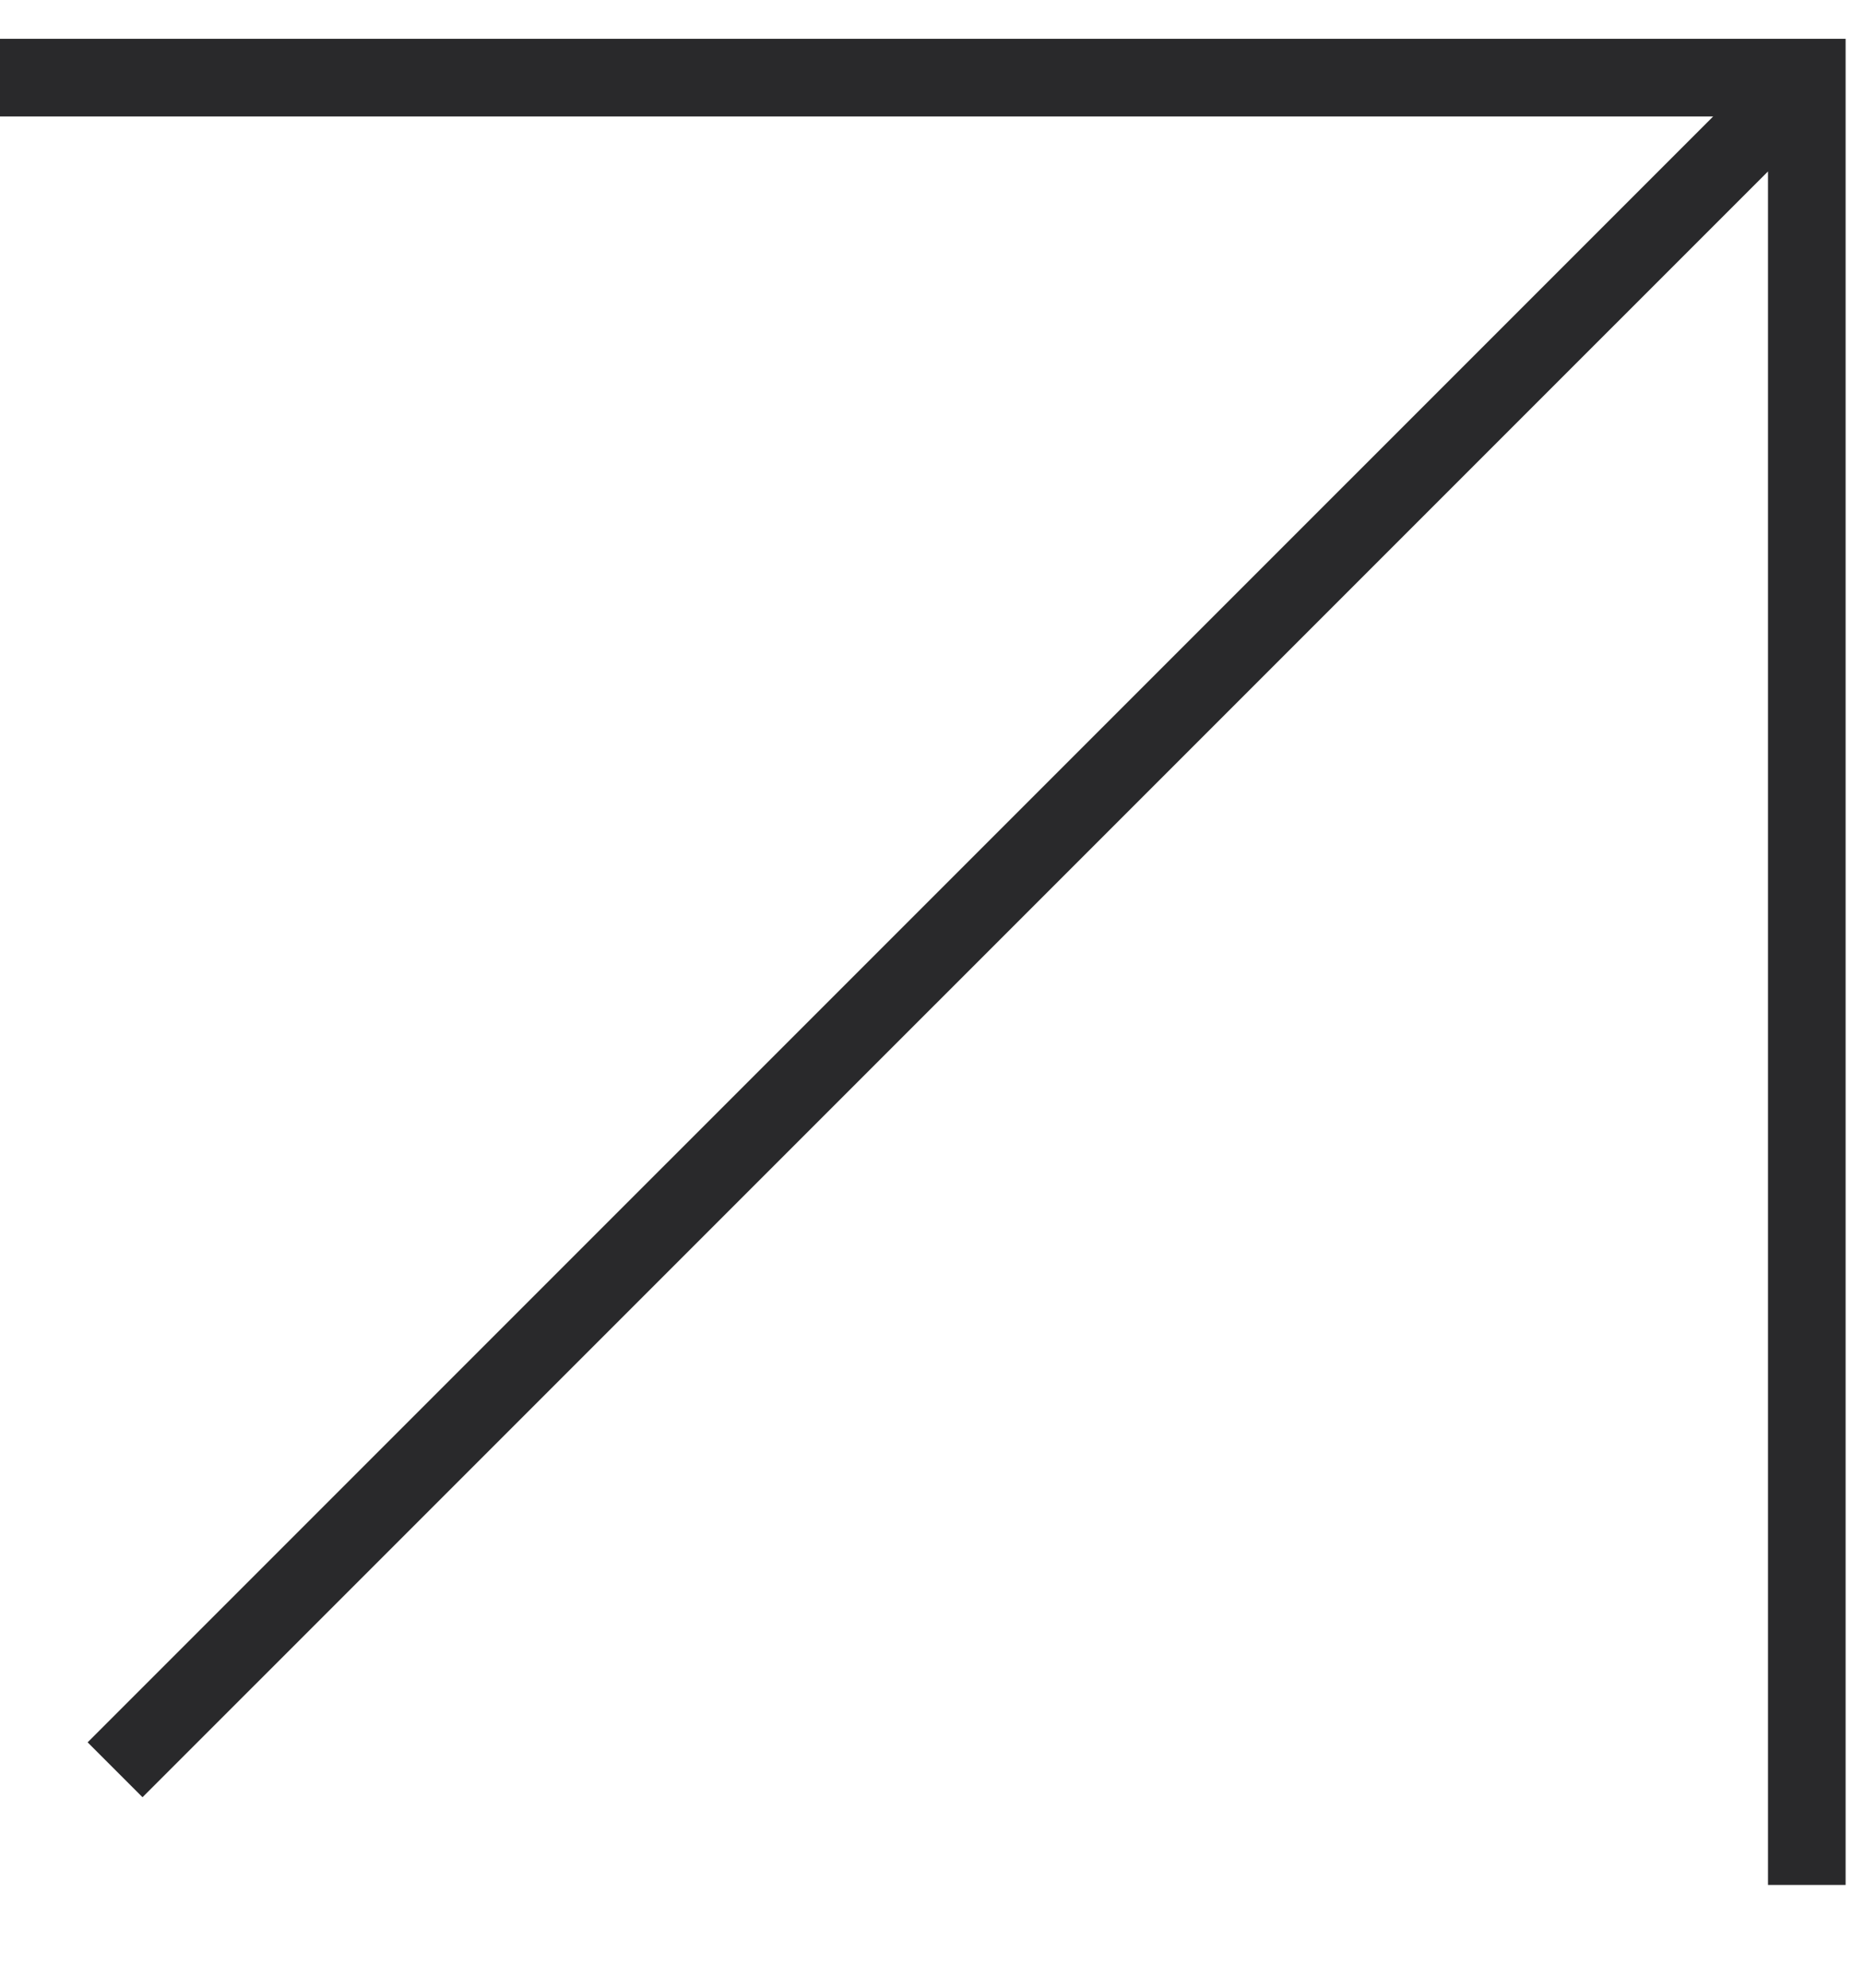
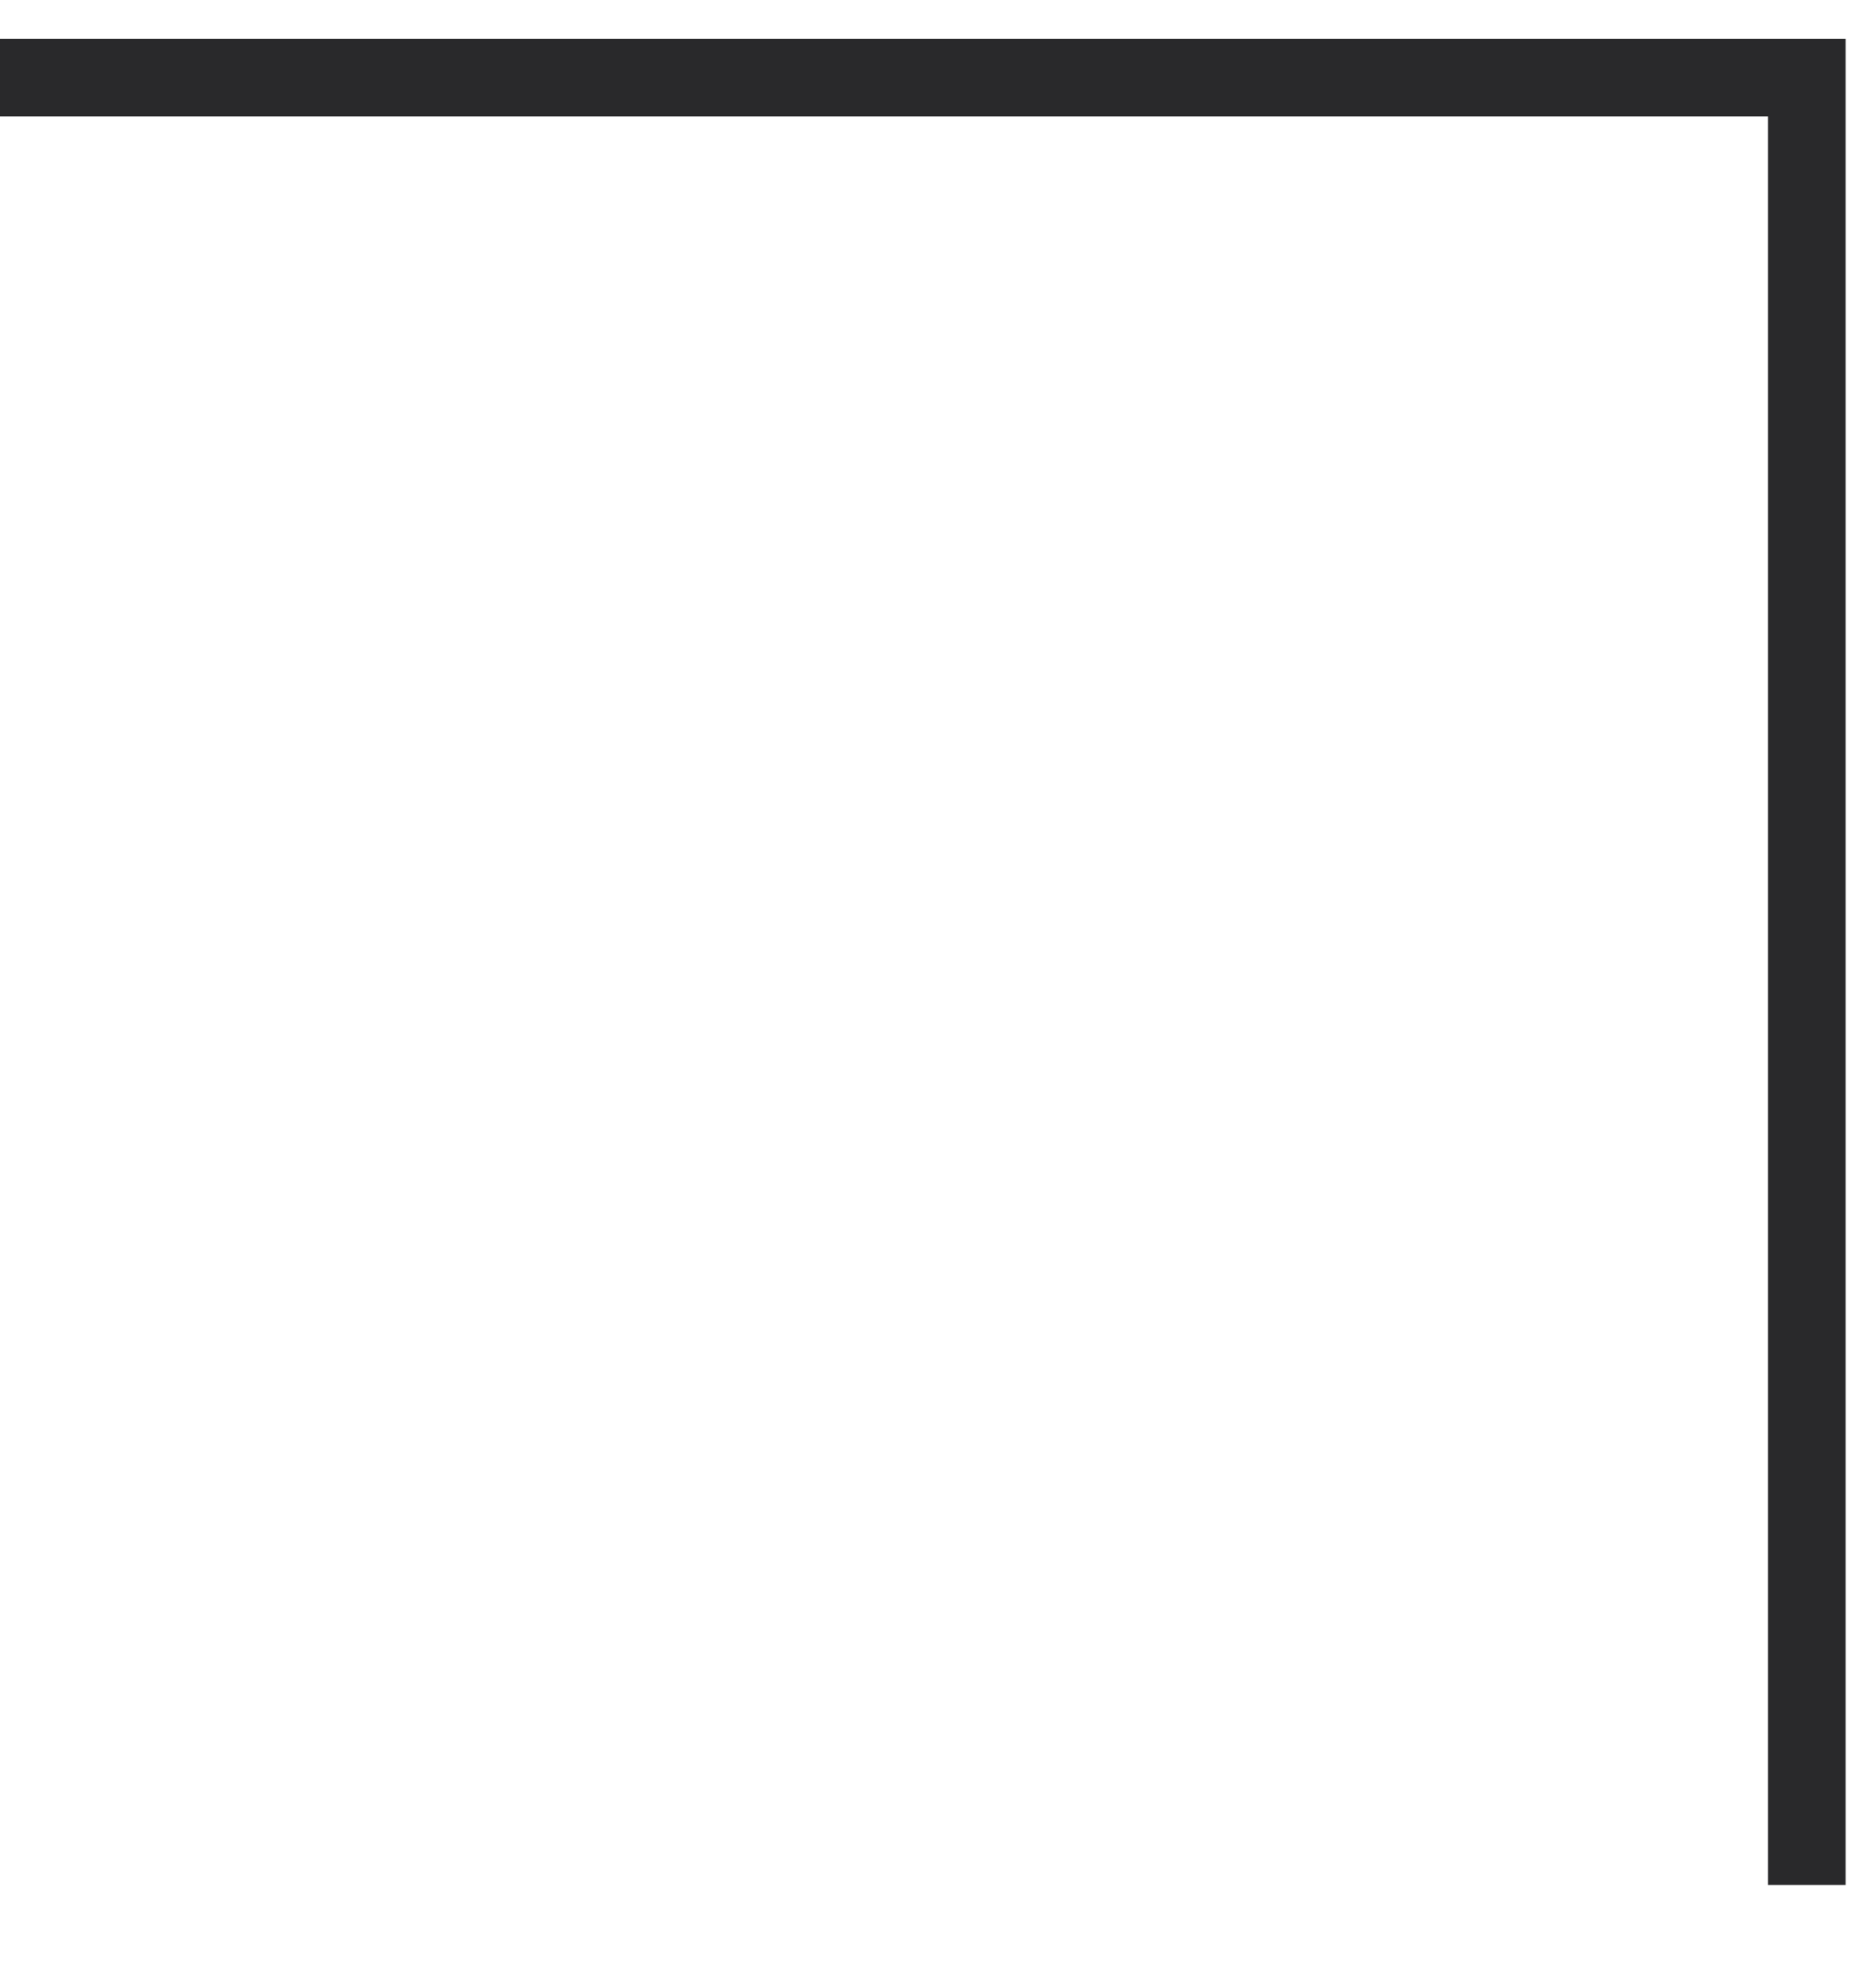
<svg xmlns="http://www.w3.org/2000/svg" width="30" height="32" viewBox="0 0 30 32" fill="none">
-   <path d="M0 1.25H29.095V30.345M28.812 1.534L1.853 28.491" stroke="#29292B" stroke-width="1.25" />
+   <path d="M0 1.25H29.095V30.345M28.812 1.534" stroke="#29292B" stroke-width="1.25" />
</svg>